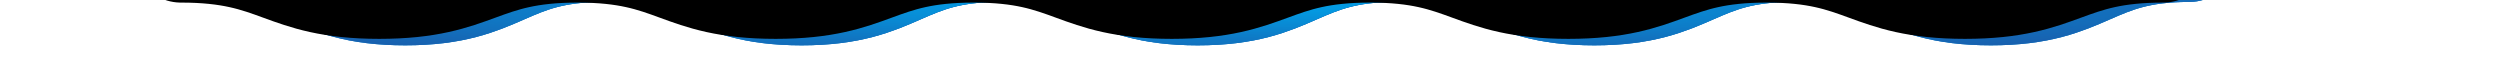
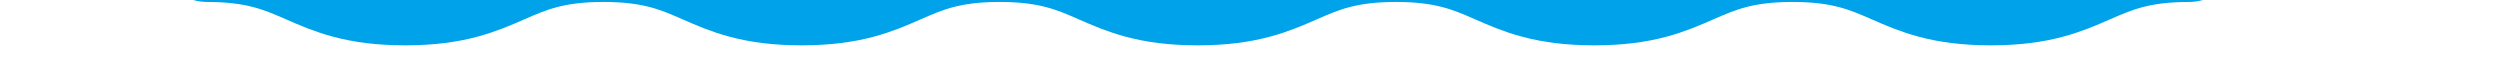
<svg xmlns="http://www.w3.org/2000/svg" width="7721" height="196" viewBox="0 0 7721 196" fill="none">
  <g clip-path="url(#clip0_851_1338)">
    <path d="M639 -144C945.208 -144 945.208 -10 1251.42 -10C1557.62 -10 1557.62 -144 1863.83 -144C2170.04 -144 2170.04 -10 2475.53 -10C2781.75 -10 2781.75 -144 3087.23 -144C3393.44 -144 3393.44 -10 3698.92 -10C4005.14 -10 4005.14 -144 4311.33 -144C4617.54 -144 4617.54 -10 4923.76 -10C5229.95 -10 5229.95 -144 5536.16 -144C5842.38 -144 5842.38 -10 6148.59 -10C6454.79 -10 6454.79 -144 6761 -144" stroke="#00A2E9" stroke-width="300" stroke-miterlimit="10" stroke-linecap="round" />
-     <path d="M639 -144C945.208 -144 945.208 -10 1251.42 -10C1557.62 -10 1557.62 -144 1863.83 -144C2170.04 -144 2170.04 -10 2475.53 -10C2781.75 -10 2781.75 -144 3087.23 -144C3393.44 -144 3393.44 -10 3698.92 -10C4005.14 -10 4005.14 -144 4311.33 -144C4617.54 -144 4617.54 -10 4923.76 -10C5229.95 -10 5229.95 -144 5536.16 -144C5842.38 -144 5842.38 -10 6148.59 -10C6454.79 -10 6454.79 -144 6761 -144" stroke="#26398C" stroke-width="300" stroke-miterlimit="10" stroke-linecap="round" />
-     <path d="M639 -144C945.208 -144 945.208 -10 1251.42 -10C1557.62 -10 1557.62 -144 1863.83 -144C2170.04 -144 2170.04 -10 2475.53 -10C2781.75 -10 2781.75 -144 3087.23 -144C3393.44 -144 3393.44 -10 3698.92 -10C4005.14 -10 4005.14 -144 4311.33 -144C4617.54 -144 4617.54 -10 4923.76 -10C5229.95 -10 5229.95 -144 5536.16 -144C5842.38 -144 5842.38 -10 6148.59 -10C6454.79 -10 6454.79 -144 6761 -144" stroke="url(#paint0_radial_851_1338)" stroke-width="300" stroke-miterlimit="10" stroke-linecap="round" />
-     <path d="M559 -142C865.208 -142 865.208 -30 1171.42 -30C1477.62 -30 1477.62 -142 1783.83 -142C2090.04 -142 2090.04 -30 2395.53 -30C2701.75 -30 2701.75 -142 3007.23 -142C3313.44 -142 3313.44 -30 3618.92 -30C3925.14 -30 3925.14 -142 4231.33 -142C4537.54 -142 4537.54 -30 4843.76 -30C5149.95 -30 5149.95 -142 5456.16 -142C5762.38 -142 5762.38 -30 6068.59 -30C6374.79 -30 6374.79 -142 6681 -142" stroke="black" stroke-width="300" stroke-miterlimit="10" stroke-linecap="round" />
  </g>
  <defs>
    <radialGradient id="paint0_radial_851_1338" cx="0" cy="0" r="1" gradientUnits="userSpaceOnUse" gradientTransform="translate(3700 14.93) rotate(90) scale(268 5830.63)">
      <stop stop-color="#00A2E9" />
      <stop offset="1" stop-color="#00A2E9" stop-opacity="0" />
    </radialGradient>
    <clipPath id="clip0_851_1338">
      <rect width="7721" height="196" fill="white" />
    </clipPath>
  </defs>
</svg>